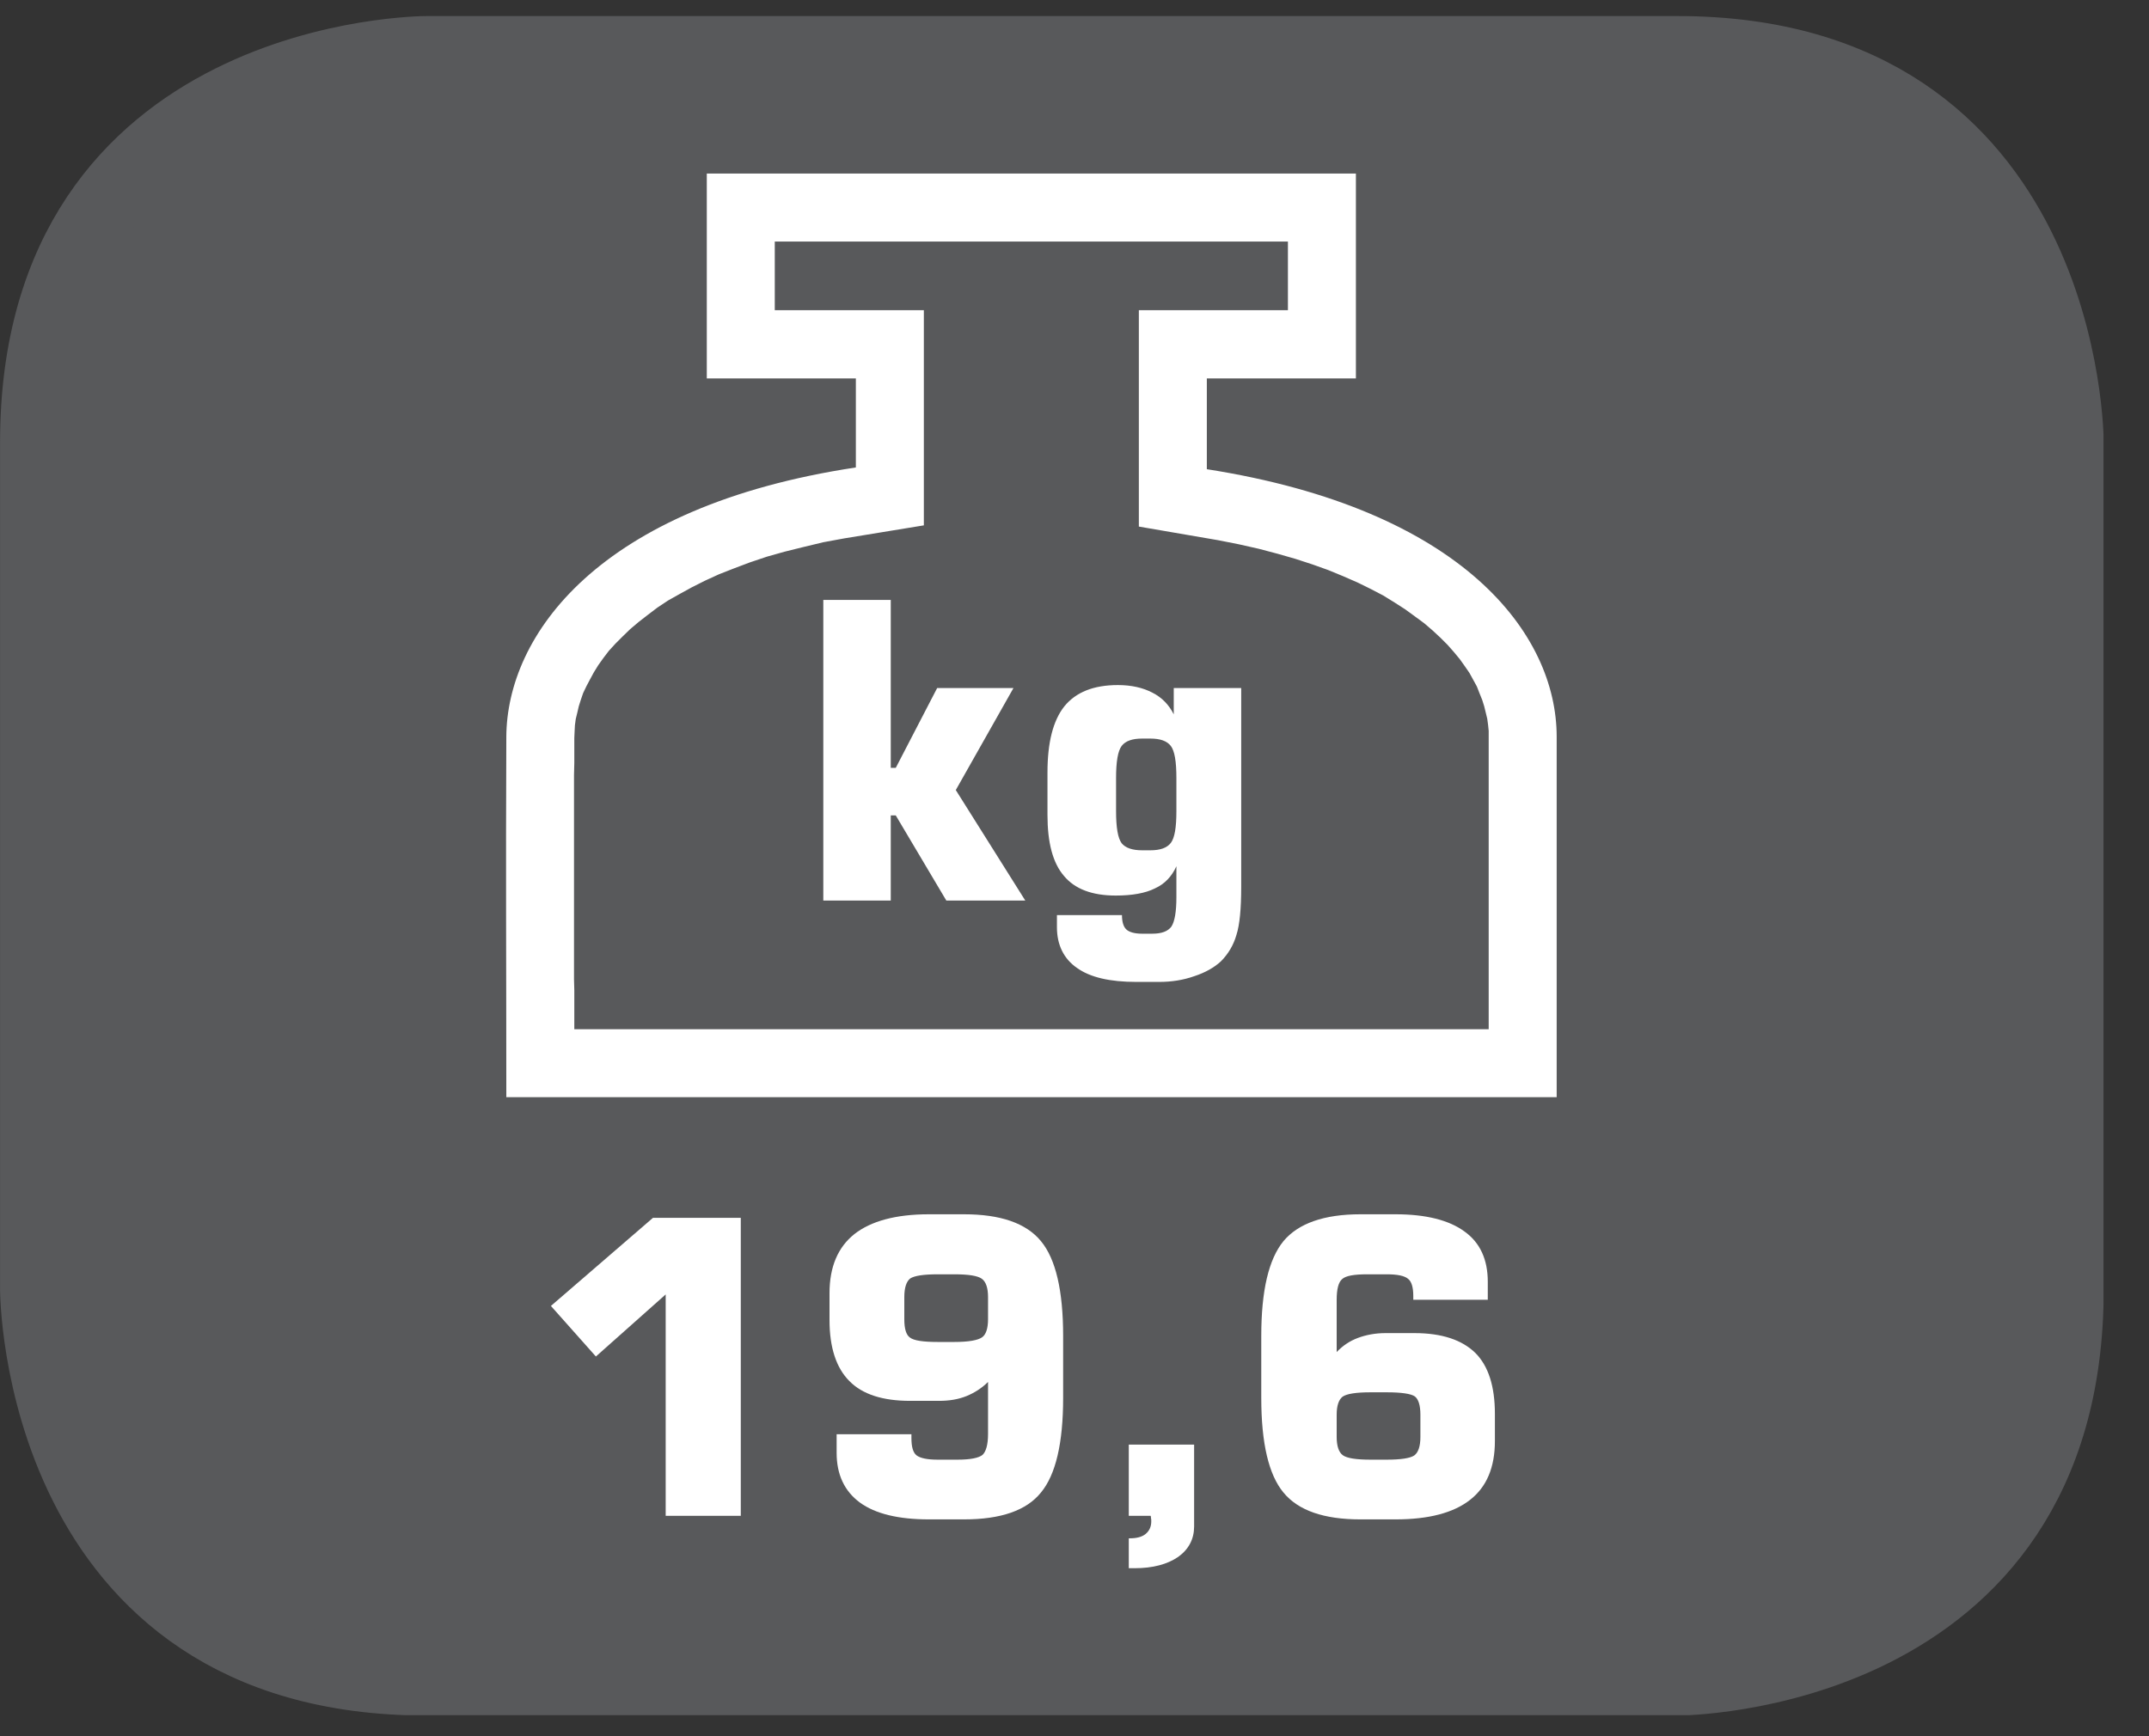
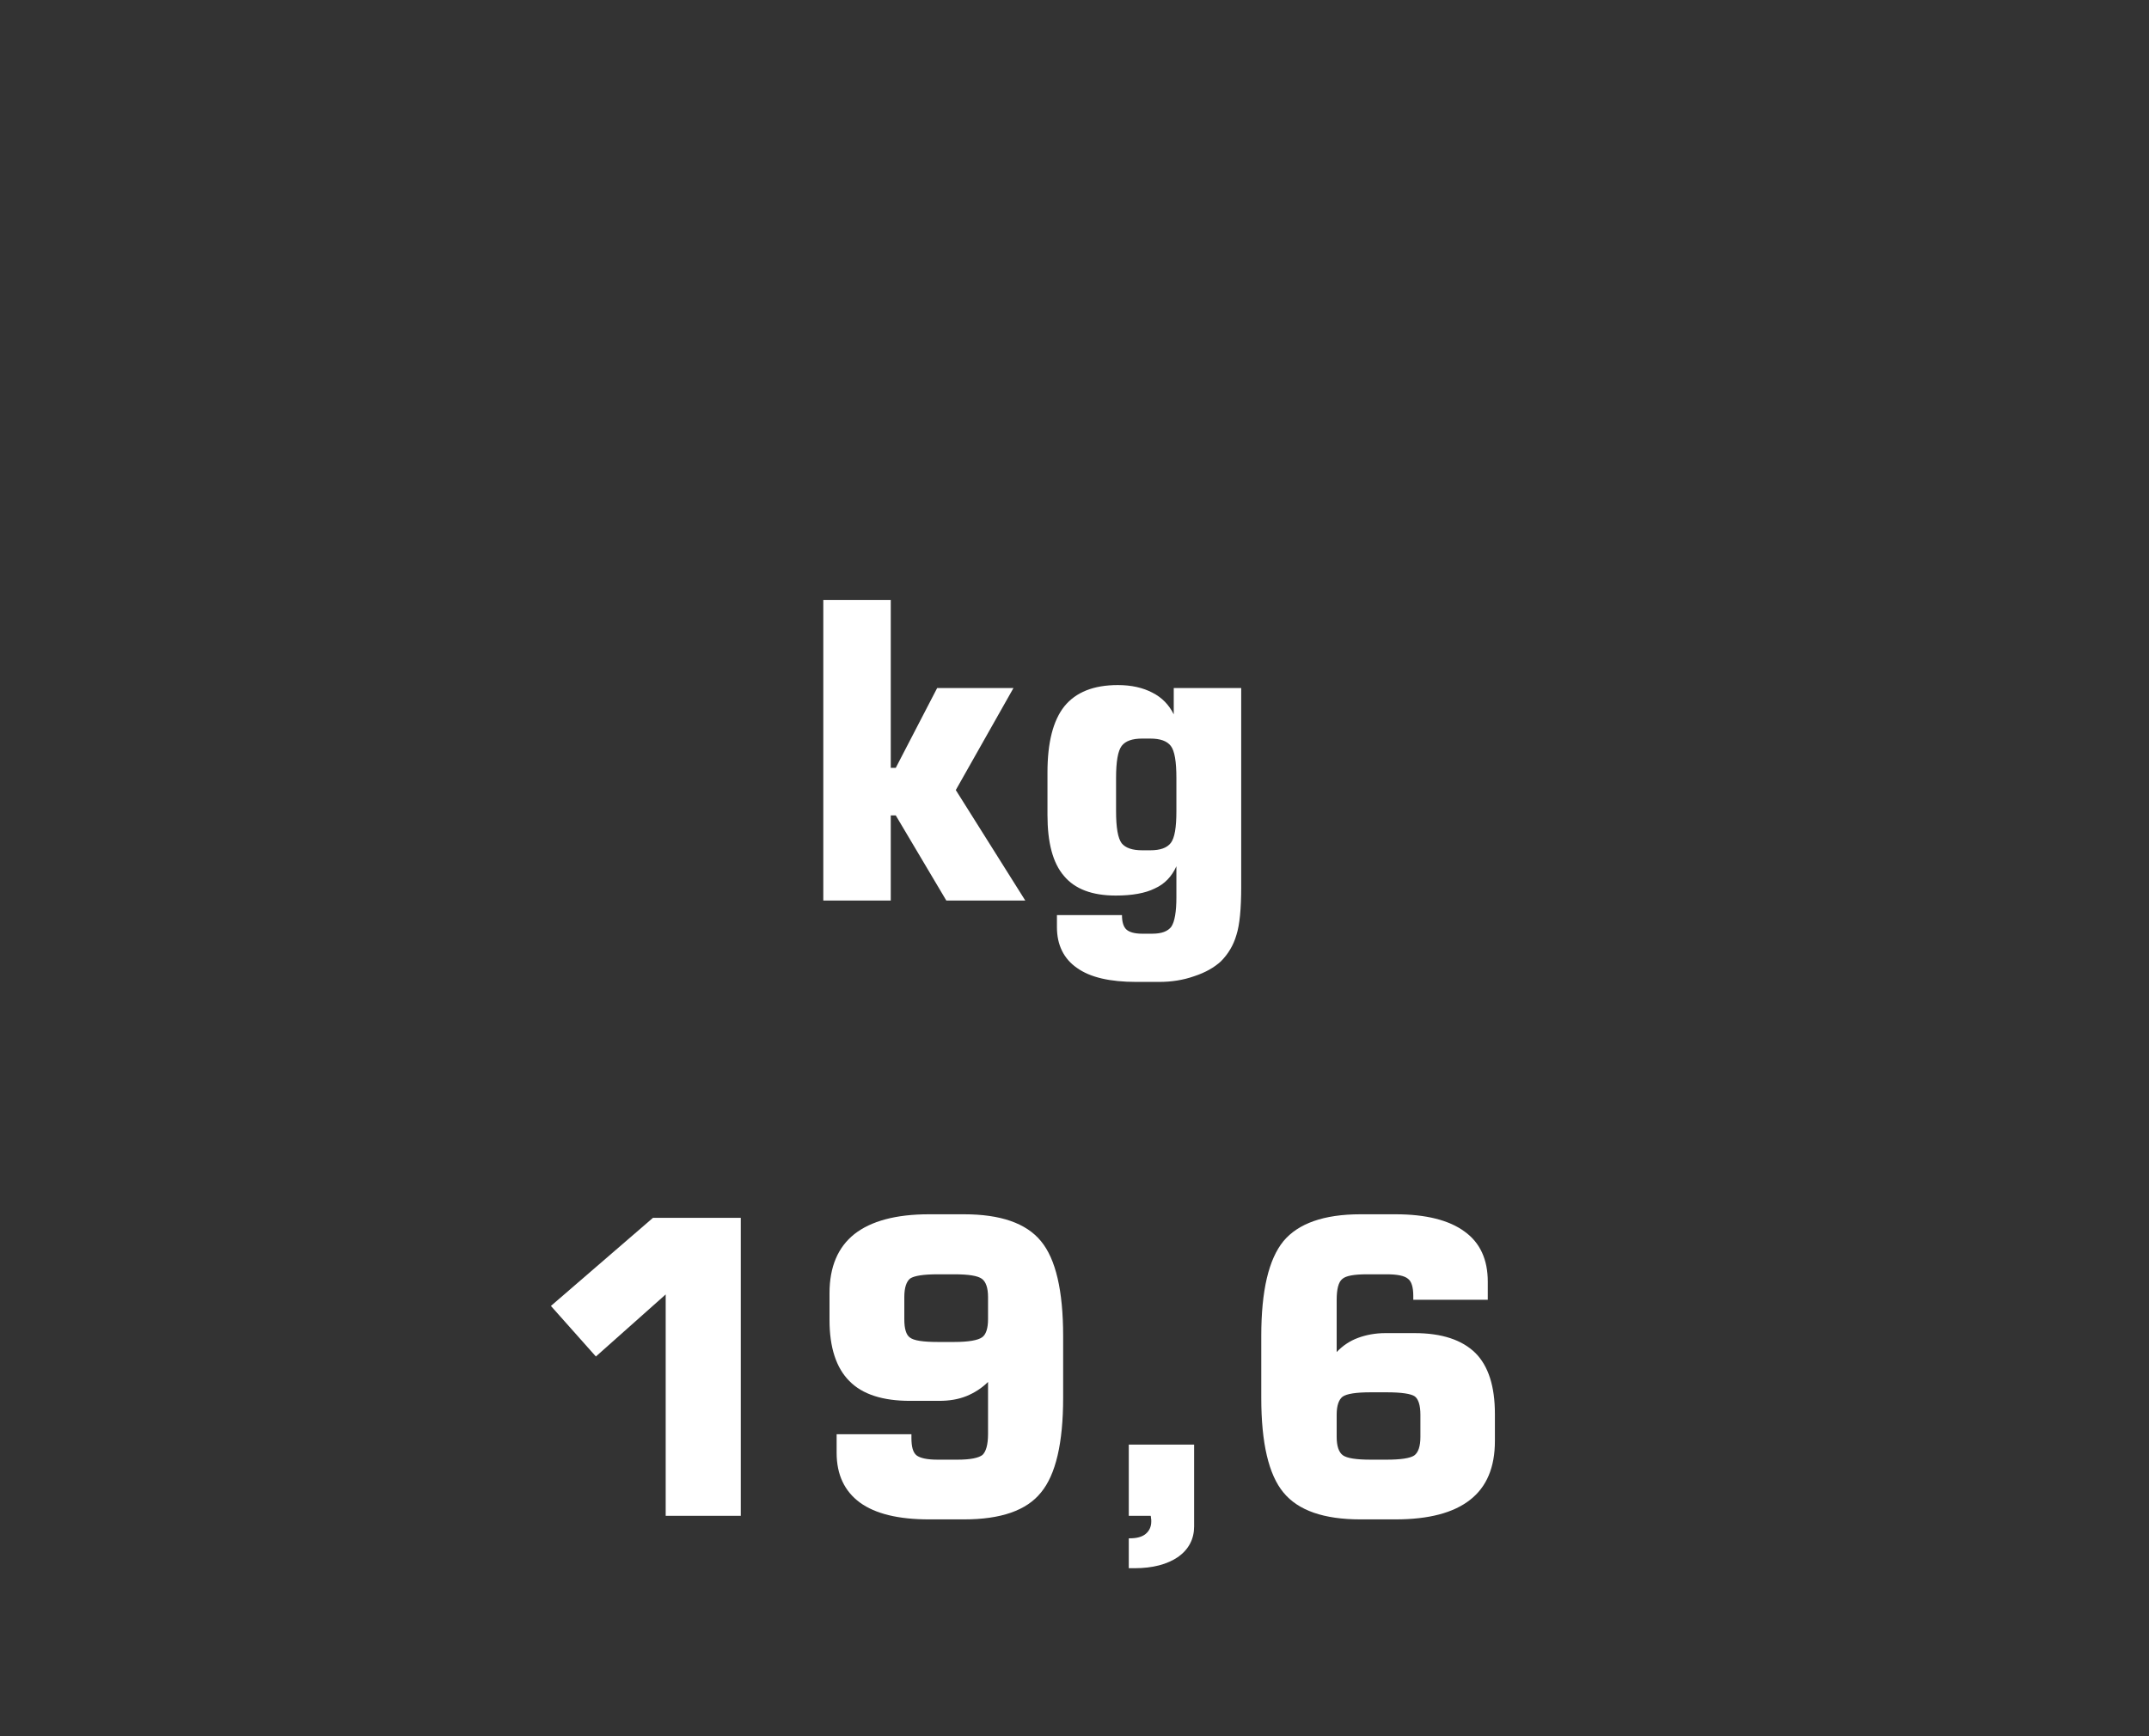
<svg xmlns="http://www.w3.org/2000/svg" width="28.386pt" height="22.936pt" viewBox="0 0 28.386 22.936" version="1.2">
  <rect x="0" y="0" width="28.386" height="22.936" fill="#333333" stroke="none" />
  <defs>
    <clipPath id="clip1">
-       <path d="M 0 0.211 L 27.785 0.211 L 27.785 22.66 L 0 22.66 Z M 0 0.211 " />
-     </clipPath>
+       </clipPath>
  </defs>
  <g id="surface1">
    <g clip-path="url(#clip1)" clip-rule="nonzero">
      <path style="fill-rule:nonzero;fill:rgb(34.509%,34.901%,35.686%);fill-opacity:1;stroke-width:0.97;stroke-linecap:butt;stroke-linejoin:miter;stroke:rgb(34.509%,34.901%,35.686%);stroke-opacity:1;stroke-miterlimit:10;" d="M 0.002 -0.001 C 0.002 -0.001 -5.266 -0.001 -5.266 -5.269 L -5.266 -16.699 C -5.266 -16.699 -5.266 -21.966 0.002 -21.966 L 16.883 -21.966 C 16.883 -21.966 22.147 -21.966 22.147 -16.699 L 22.147 -5.269 C 22.147 -5.269 22.147 -0.001 16.883 -0.001 Z M 0.002 -0.001 " transform="matrix(0.979,0,0,-0.979,5.631,0.686)" />
    </g>
-     <path style=" stroke:none;fill-rule:nonzero;fill:rgb(100%,100%,100%);fill-opacity:1;" d="M 16.625 7.25 L 16.875 7.316 L 17.109 7.383 L 17.336 7.457 L 17.543 7.531 L 17.742 7.613 L 17.93 7.695 L 18.105 7.781 L 18.27 7.867 L 18.422 7.961 L 18.562 8.051 L 18.691 8.145 L 18.812 8.234 L 18.926 8.332 L 19.027 8.426 L 19.121 8.52 L 19.203 8.613 L 19.281 8.707 L 19.348 8.801 L 19.41 8.891 L 19.461 8.984 L 19.508 9.07 L 19.543 9.16 L 19.578 9.246 L 19.605 9.332 L 19.645 9.496 L 19.656 9.578 L 19.664 9.656 L 19.664 13.598 L 7.586 13.598 L 7.586 13.082 L 7.582 12.938 L 7.582 10.242 L 7.586 10.078 L 7.586 9.75 L 7.59 9.66 L 7.594 9.582 L 7.605 9.5 L 7.625 9.418 L 7.645 9.332 L 7.672 9.246 L 7.703 9.156 L 7.746 9.066 L 7.793 8.977 L 7.844 8.883 L 7.902 8.789 L 7.969 8.695 L 8.043 8.598 L 8.129 8.504 L 8.223 8.41 L 8.324 8.312 L 8.434 8.219 L 8.555 8.125 L 8.684 8.027 L 8.824 7.934 L 8.977 7.848 L 9.141 7.758 L 9.312 7.672 L 9.5 7.586 L 9.699 7.508 L 9.906 7.43 L 10.129 7.355 L 10.363 7.289 L 10.613 7.227 L 10.875 7.164 L 11.152 7.113 L 12.203 6.941 L 12.203 4.098 L 10.234 4.098 L 10.234 3.191 L 17.012 3.191 L 17.012 4.098 L 15.043 4.098 L 15.043 6.957 L 16.09 7.137 L 16.363 7.191 Z M 9.336 2.293 L 9.336 5 L 11.305 5 L 11.305 6.176 C 7.895 6.691 6.695 8.398 6.688 9.734 C 6.68 11.598 6.688 12.629 6.688 14.496 L 20.562 14.496 L 20.562 9.734 C 20.562 8.379 19.328 6.73 15.941 6.199 L 15.941 5 L 17.91 5 L 17.91 2.293 Z M 9.336 2.293 " />
    <path style=" stroke:none;fill-rule:nonzero;fill:rgb(100%,100%,100%);fill-opacity:1;" d="M 10.875 11.898 L 10.875 7.926 L 11.766 7.926 L 11.766 10.145 L 11.832 10.145 L 12.379 9.09 L 13.387 9.09 L 12.625 10.438 L 13.543 11.898 L 12.5 11.898 L 11.832 10.773 L 11.766 10.773 L 11.766 11.898 Z M 10.875 11.898 " />
    <path style=" stroke:none;fill-rule:nonzero;fill:rgb(100%,100%,100%);fill-opacity:1;" d="M 16.395 9.09 L 16.395 11.719 C 16.395 12.004 16.375 12.219 16.332 12.352 C 16.293 12.488 16.223 12.605 16.125 12.703 C 16.039 12.781 15.926 12.848 15.773 12.898 C 15.629 12.949 15.473 12.973 15.312 12.973 L 15.008 12.973 C 14.664 12.973 14.402 12.914 14.227 12.789 C 14.051 12.668 13.961 12.484 13.961 12.25 L 13.961 12.09 L 14.82 12.09 C 14.82 12.18 14.84 12.246 14.879 12.281 C 14.918 12.316 14.988 12.336 15.086 12.336 L 15.219 12.336 C 15.344 12.336 15.426 12.305 15.473 12.242 C 15.516 12.176 15.539 12.047 15.539 11.855 L 15.539 11.445 C 15.477 11.582 15.383 11.68 15.254 11.738 C 15.129 11.801 14.953 11.832 14.738 11.832 C 14.426 11.832 14.199 11.746 14.055 11.574 C 13.906 11.402 13.836 11.133 13.836 10.766 L 13.836 10.207 C 13.836 9.809 13.91 9.52 14.059 9.332 C 14.211 9.145 14.445 9.051 14.766 9.051 C 14.945 9.051 15.098 9.086 15.223 9.152 C 15.348 9.215 15.441 9.312 15.504 9.438 L 15.504 9.09 Z M 14.742 10.281 L 14.742 10.715 C 14.742 10.934 14.766 11.074 14.816 11.141 C 14.867 11.203 14.957 11.234 15.086 11.234 L 15.195 11.234 C 15.324 11.234 15.414 11.203 15.465 11.137 C 15.516 11.07 15.539 10.934 15.539 10.715 L 15.539 10.281 C 15.539 10.062 15.516 9.922 15.465 9.855 C 15.414 9.789 15.324 9.758 15.195 9.758 L 15.086 9.758 C 14.957 9.758 14.867 9.789 14.816 9.855 C 14.766 9.922 14.742 10.062 14.742 10.281 " />
    <path style=" stroke:none;fill-rule:nonzero;fill:rgb(100%,100%,100%);fill-opacity:1;" d="M 7.277 17.254 L 8.625 16.09 L 9.785 16.09 L 9.785 20.027 L 8.793 20.027 L 8.793 17.102 L 7.871 17.922 Z M 7.277 17.254 " />
    <path style=" stroke:none;fill-rule:nonzero;fill:rgb(100%,100%,100%);fill-opacity:1;" d="M 11.051 18.949 L 12.039 18.949 L 12.039 19 C 12.039 19.113 12.059 19.188 12.105 19.227 C 12.156 19.266 12.25 19.285 12.387 19.285 L 12.648 19.285 C 12.82 19.285 12.926 19.262 12.977 19.223 C 13.023 19.18 13.051 19.09 13.051 18.945 L 13.051 18.258 C 12.969 18.34 12.871 18.402 12.766 18.445 C 12.66 18.488 12.539 18.508 12.406 18.508 L 12.02 18.508 C 11.66 18.508 11.391 18.422 11.219 18.246 C 11.047 18.074 10.957 17.805 10.957 17.441 L 10.957 17.086 C 10.957 16.734 11.07 16.477 11.285 16.305 C 11.504 16.133 11.832 16.043 12.27 16.043 L 12.734 16.043 C 13.215 16.043 13.555 16.16 13.75 16.398 C 13.945 16.633 14.043 17.051 14.043 17.652 L 14.043 18.469 C 14.043 19.066 13.945 19.484 13.75 19.719 C 13.559 19.957 13.219 20.074 12.734 20.074 L 12.27 20.074 C 11.867 20.074 11.562 20 11.359 19.852 C 11.156 19.703 11.051 19.484 11.051 19.195 Z M 12.605 16.836 L 12.387 16.836 C 12.199 16.836 12.078 16.855 12.023 16.891 C 11.973 16.93 11.945 17.012 11.945 17.137 L 11.945 17.43 C 11.945 17.555 11.969 17.637 12.02 17.672 C 12.07 17.711 12.191 17.73 12.387 17.73 L 12.605 17.73 C 12.797 17.73 12.918 17.707 12.973 17.668 C 13.023 17.633 13.051 17.551 13.051 17.43 L 13.051 17.137 C 13.051 17.016 13.023 16.934 12.969 16.895 C 12.914 16.855 12.793 16.836 12.605 16.836 " />
    <path style=" stroke:none;fill-rule:nonzero;fill:rgb(100%,100%,100%);fill-opacity:1;" d="M 14.91 20.027 L 14.91 19.086 L 15.773 19.086 L 15.773 20.168 C 15.773 20.332 15.703 20.469 15.562 20.57 C 15.418 20.668 15.227 20.719 14.988 20.719 L 14.91 20.719 L 14.91 20.324 L 14.926 20.324 C 15.016 20.324 15.086 20.305 15.133 20.266 C 15.18 20.227 15.207 20.172 15.207 20.102 C 15.207 20.082 15.207 20.066 15.203 20.055 C 15.203 20.047 15.203 20.035 15.199 20.027 Z M 14.91 20.027 " />
    <path style=" stroke:none;fill-rule:nonzero;fill:rgb(100%,100%,100%);fill-opacity:1;" d="M 19.652 17.172 L 18.668 17.172 L 18.668 17.121 C 18.668 17.008 18.645 16.93 18.598 16.895 C 18.551 16.855 18.457 16.836 18.316 16.836 L 18.059 16.836 C 17.887 16.836 17.777 16.855 17.73 16.898 C 17.68 16.938 17.656 17.031 17.656 17.176 L 17.656 17.863 C 17.738 17.777 17.832 17.715 17.938 17.676 C 18.043 17.637 18.164 17.613 18.301 17.613 L 18.684 17.613 C 19.047 17.613 19.312 17.703 19.488 17.875 C 19.66 18.047 19.746 18.316 19.746 18.68 L 19.746 19.039 C 19.746 19.387 19.637 19.645 19.418 19.816 C 19.199 19.988 18.871 20.074 18.434 20.074 L 17.969 20.074 C 17.488 20.074 17.148 19.957 16.953 19.719 C 16.758 19.484 16.66 19.066 16.66 18.469 L 16.66 17.652 C 16.66 17.051 16.758 16.637 16.953 16.398 C 17.148 16.164 17.488 16.043 17.969 16.043 L 18.434 16.043 C 18.836 16.043 19.141 16.121 19.344 16.27 C 19.551 16.418 19.652 16.641 19.652 16.934 Z M 18.105 19.285 L 18.316 19.285 C 18.504 19.285 18.625 19.266 18.68 19.23 C 18.734 19.191 18.762 19.109 18.762 18.984 L 18.762 18.691 C 18.762 18.562 18.734 18.484 18.688 18.449 C 18.637 18.414 18.512 18.395 18.316 18.395 L 18.105 18.395 C 17.914 18.395 17.789 18.414 17.734 18.453 C 17.684 18.492 17.656 18.57 17.656 18.691 L 17.656 18.984 C 17.656 19.105 17.684 19.188 17.738 19.227 C 17.793 19.266 17.914 19.285 18.105 19.285 " />
  </g>
</svg>